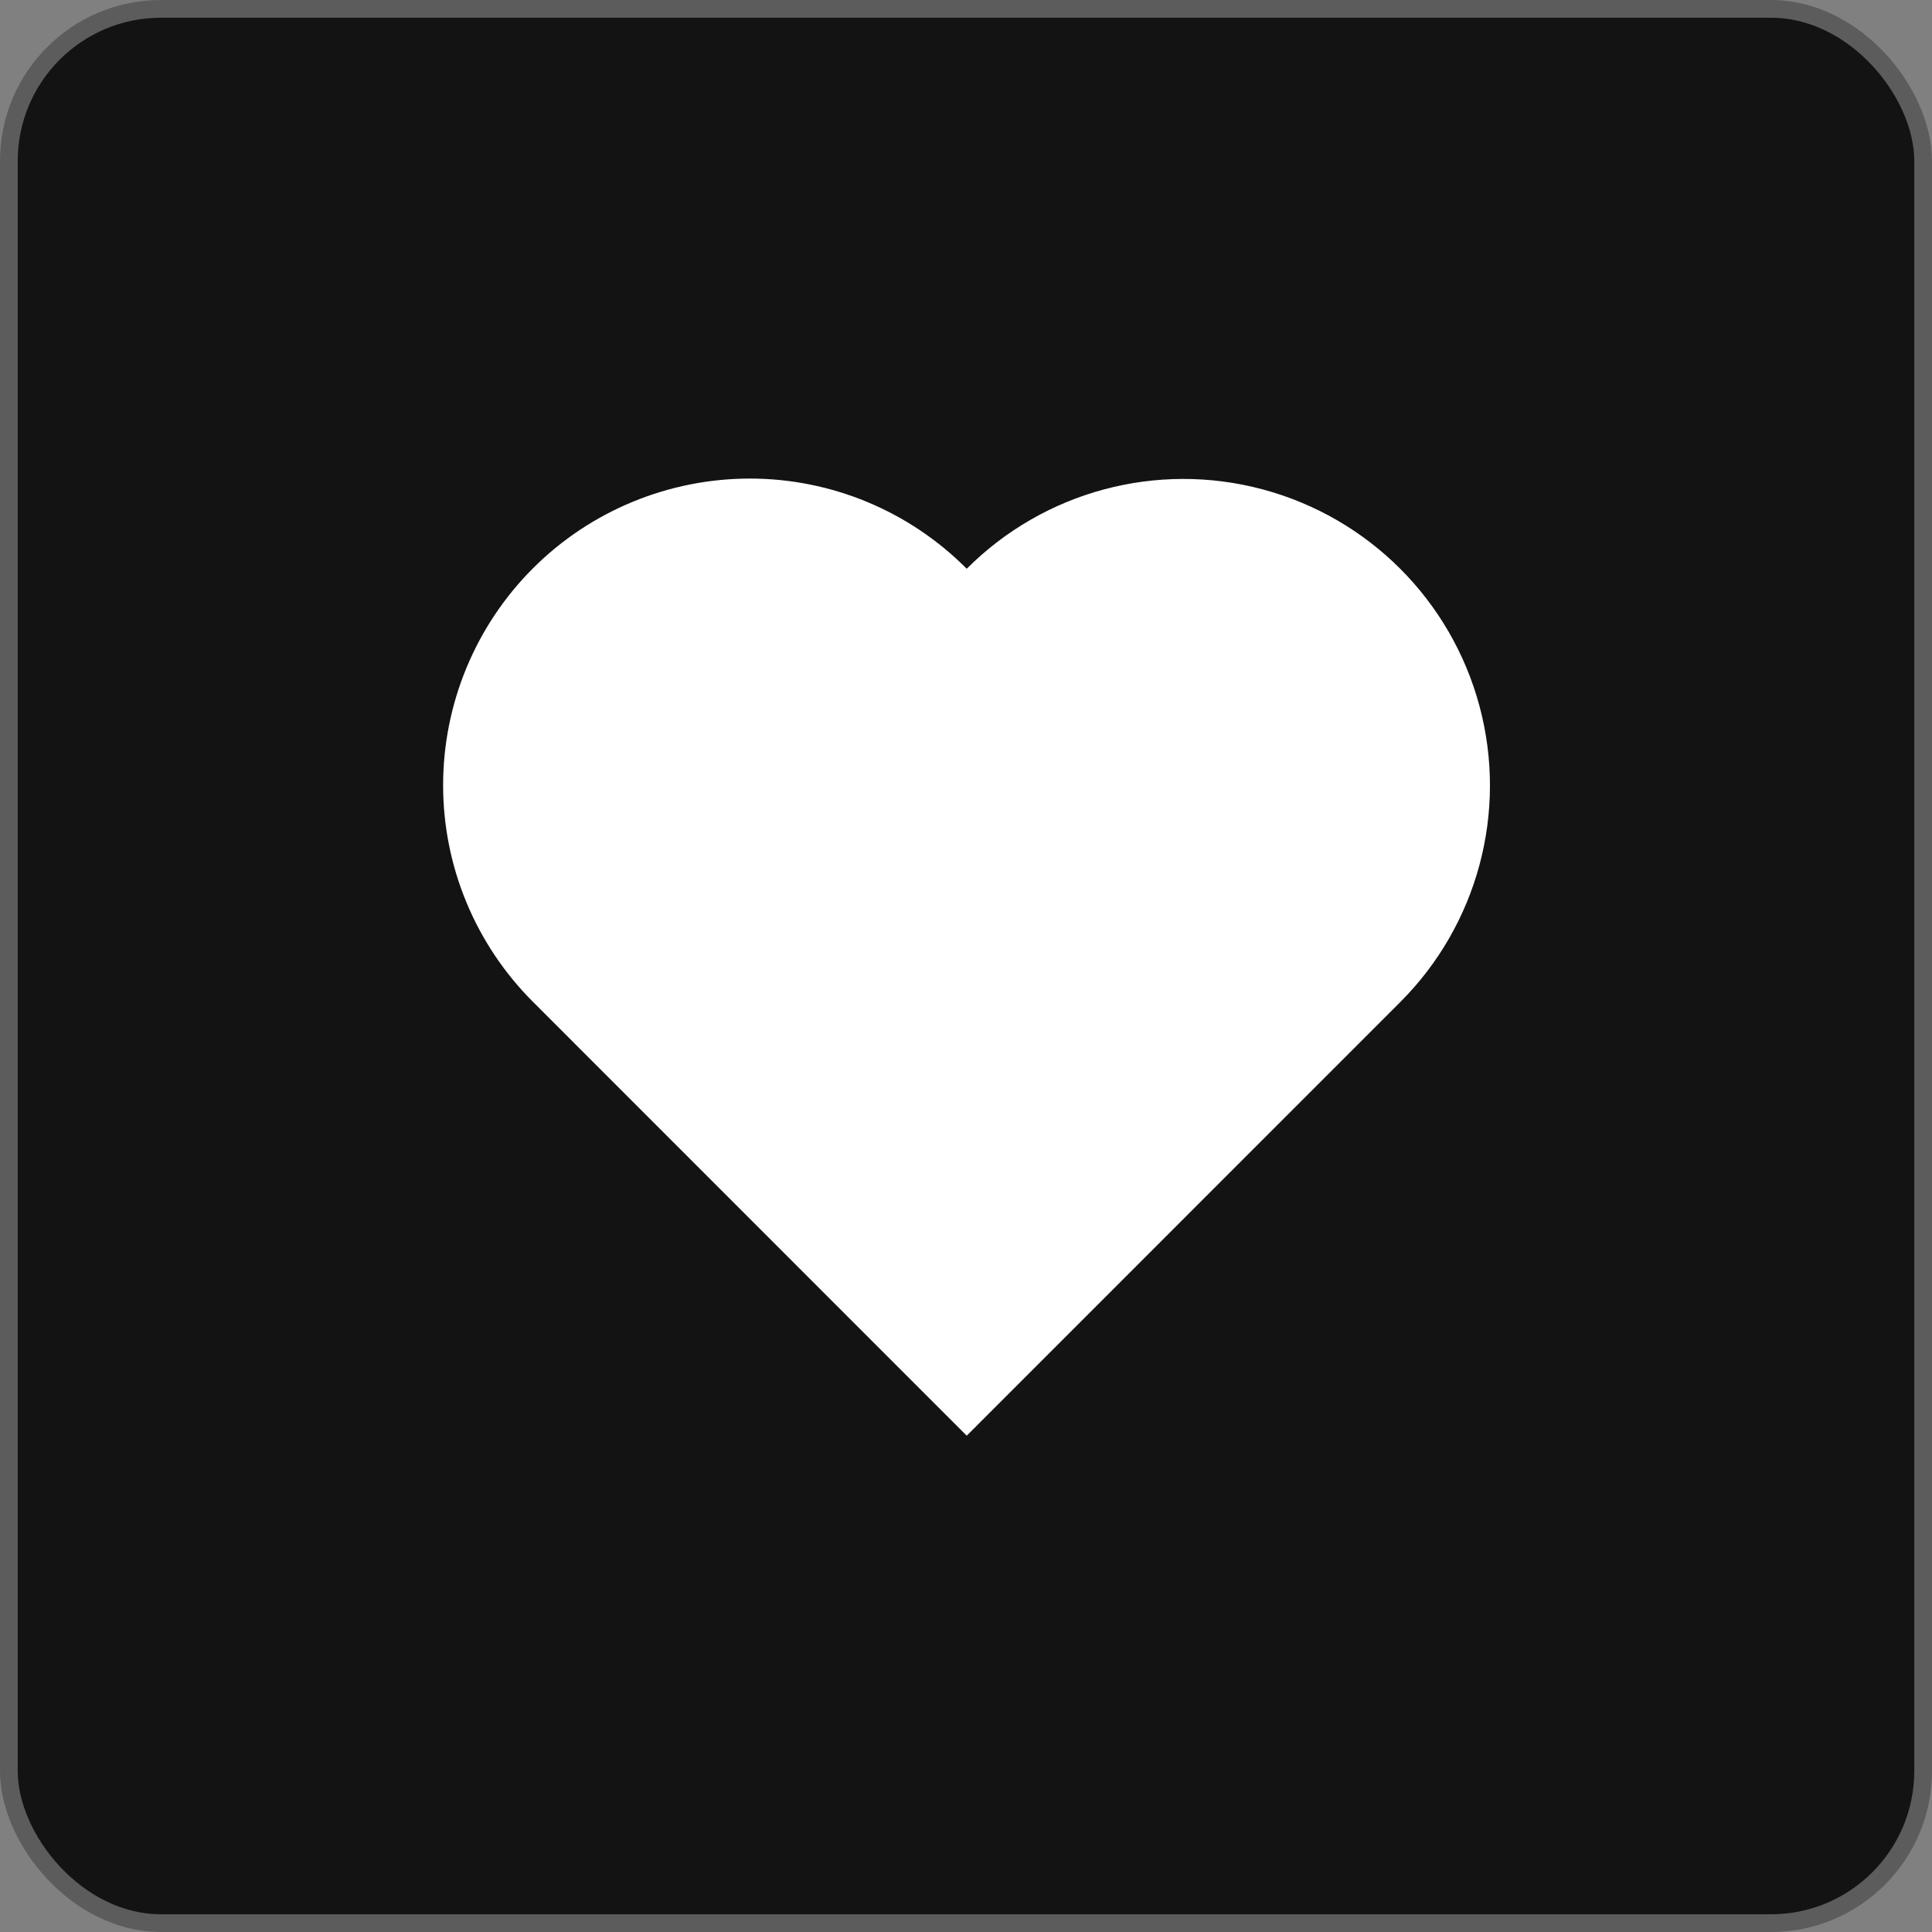
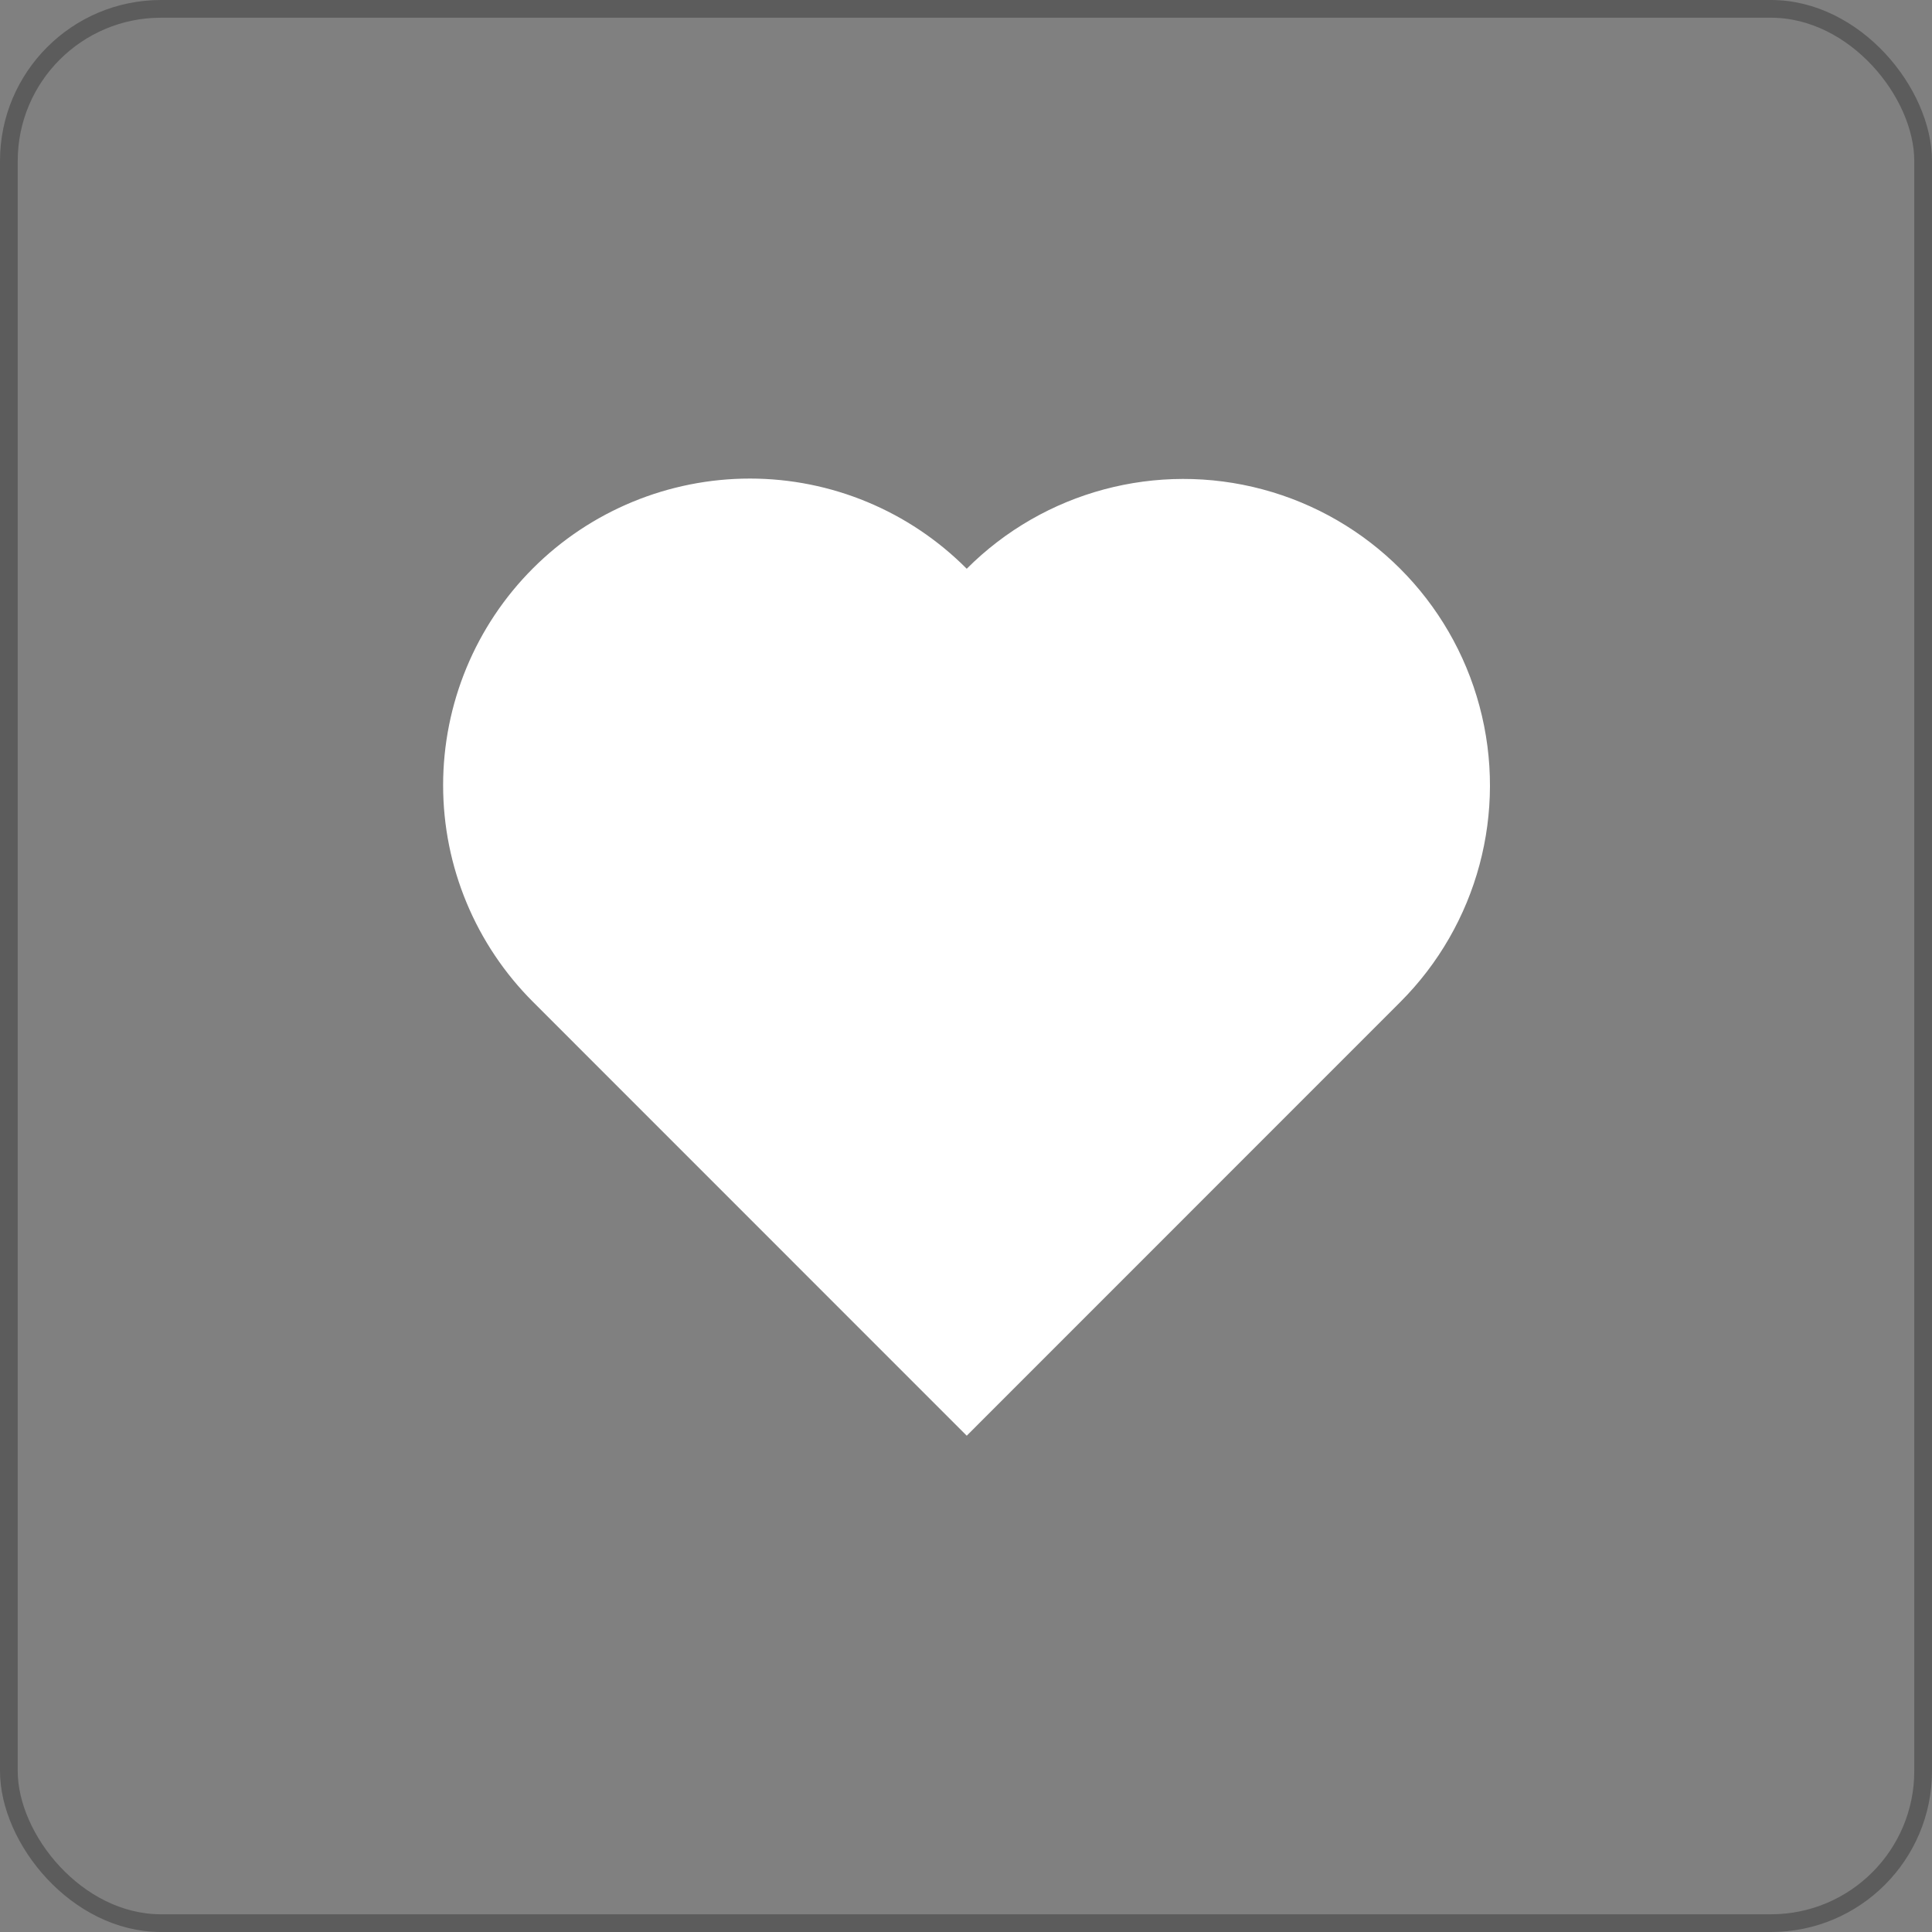
<svg xmlns="http://www.w3.org/2000/svg" width="109" height="109" viewBox="0 0 109 109" fill="none">
  <rect x="0" y="0" width="109" height="109" fill="#808080" stroke="none" />
-   <rect x="0.5" y="0.5" width="108" height="108" rx="8.583" fill="#131313" />
  <rect x="0.5" y="0.5" width="108" height="108" rx="8.583" stroke="#5C5C5C" />
  <path fill-rule="evenodd" clip-rule="evenodd" d="M54.541 81L78.994 56.541C83.364 52.177 85.071 45.804 83.471 39.84C81.872 33.87 77.212 29.21 71.242 27.611C65.272 26.011 58.905 27.718 54.541 32.088C51.304 28.832 46.902 27 42.312 27C37.721 27 33.312 28.82 30.069 32.063C26.82 35.312 25 39.714 25 44.305C25 48.896 26.832 53.298 30.088 56.541L54.541 81Z" fill="white" />
</svg>